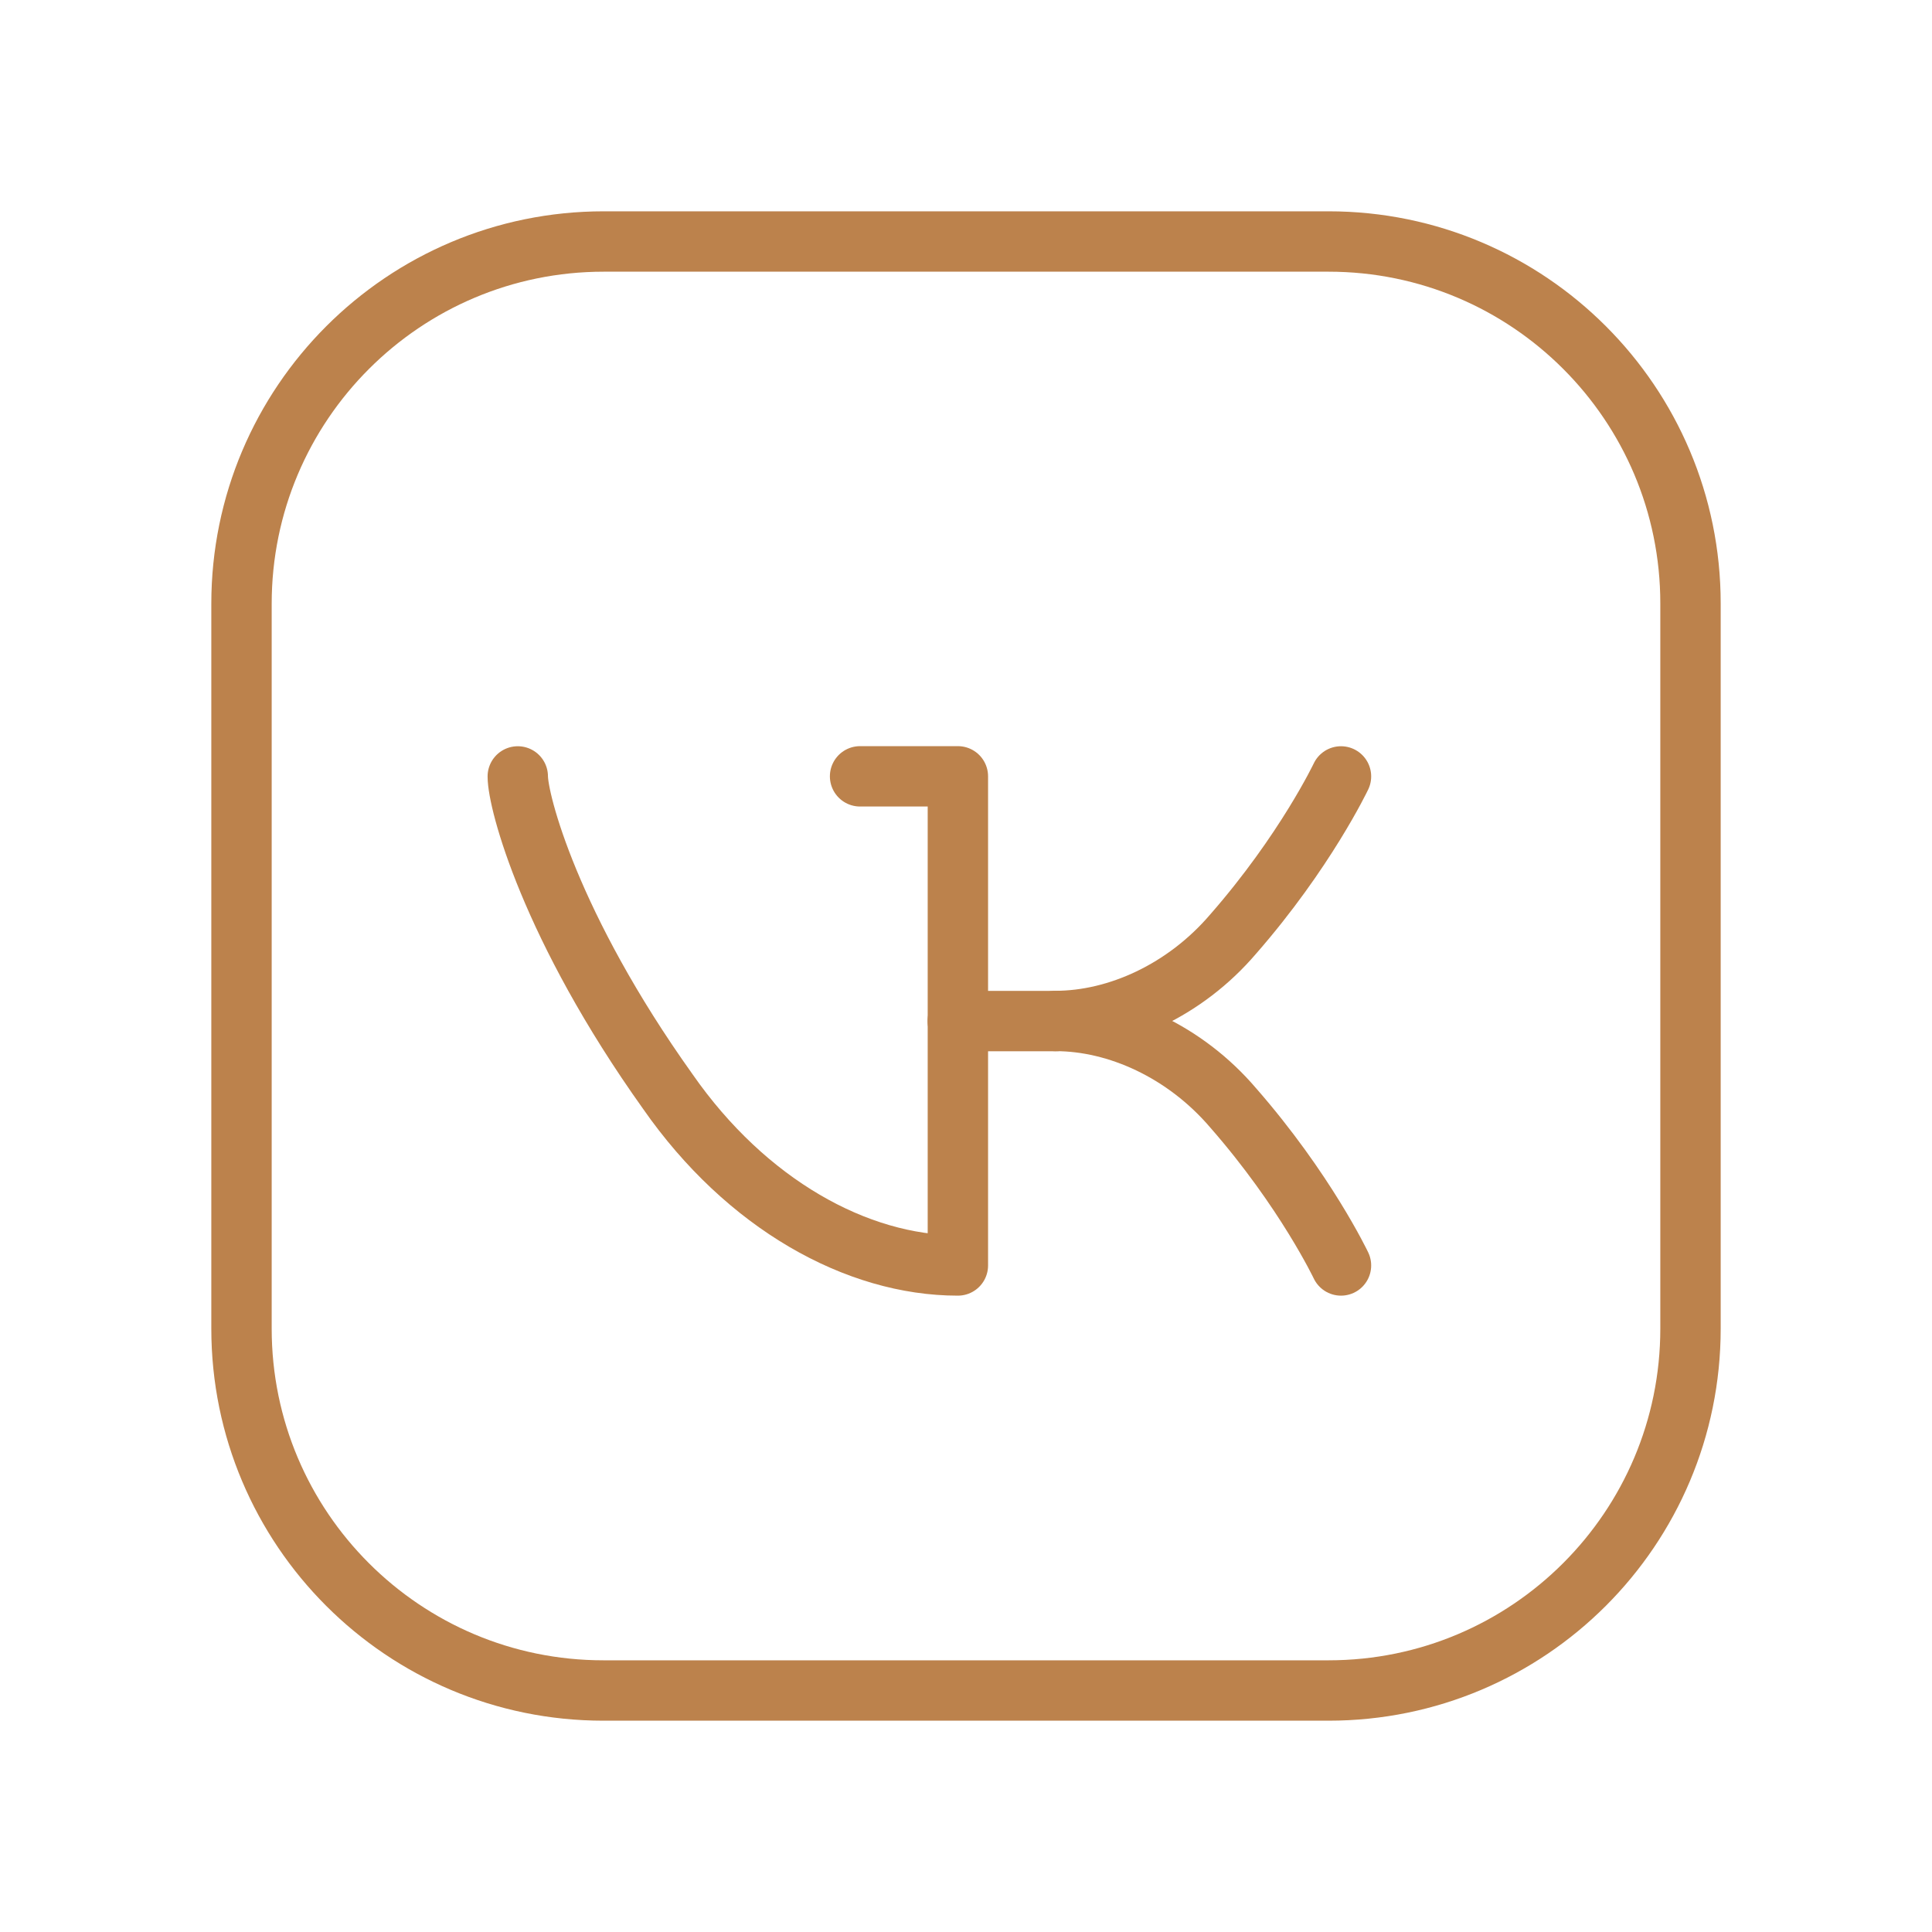
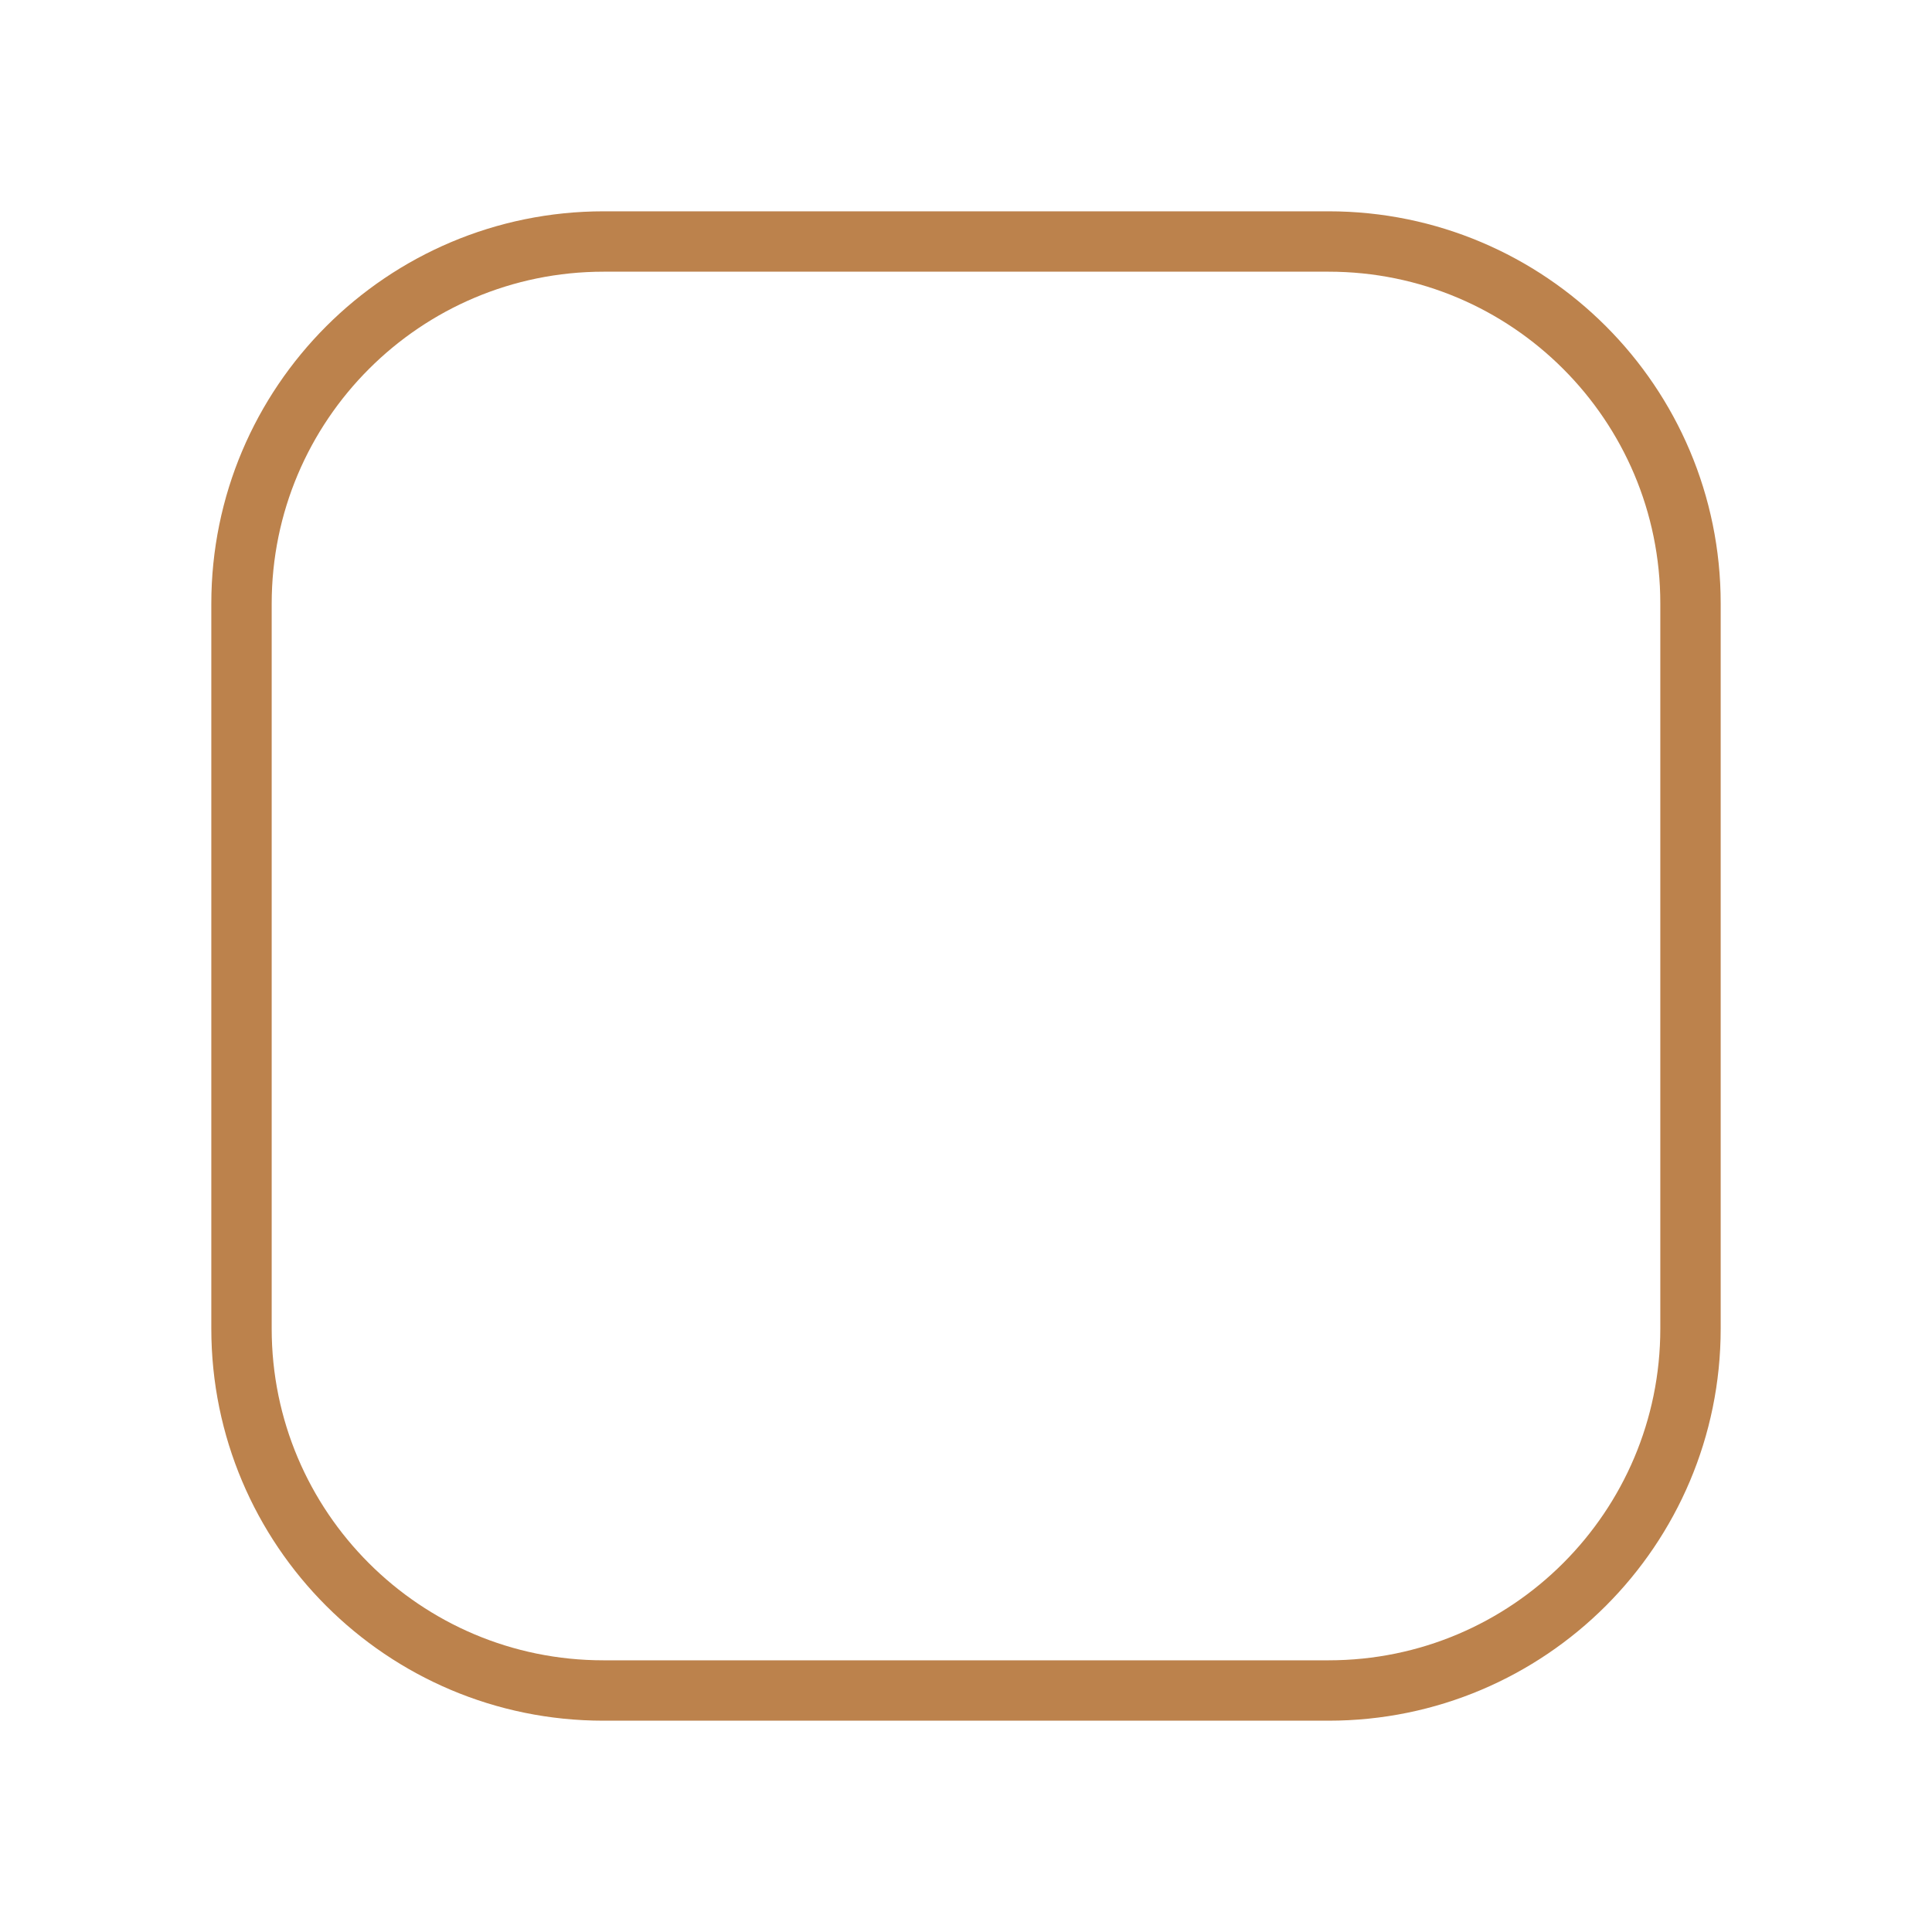
<svg xmlns="http://www.w3.org/2000/svg" width="64" height="64" viewBox="0 0 64 64" fill="none">
  <path d="M20 8H44.011C50.632 8 56 13.368 56 19.989V44.013C56 50.632 50.632 56 44.011 56H19.989C13.368 56 8 50.632 8 44.011V20C8 13.373 13.373 8 20 8Z" stroke="#BC824C" stroke-width="2" stroke-linecap="round" stroke-linejoin="round" />
-   <path d="M28.491 25.717H31.731V41.92H31.726C28.39 41.92 24.723 39.893 22.123 36.16C18.219 30.688 17.152 26.552 17.152 25.72" stroke="#BC824C" stroke-width="2" stroke-linecap="round" stroke-linejoin="round" />
-   <path d="M44.422 41.92C44.422 41.92 43.243 39.435 40.851 36.701C39.257 34.832 37.011 33.821 34.969 33.821C37.011 33.821 39.257 32.808 40.851 30.941C43.243 28.205 44.422 25.72 44.422 25.72" stroke="#BC824C" stroke-width="2" stroke-linecap="round" stroke-linejoin="round" />
-   <path d="M34.969 33.824H31.727" stroke="#BC824C" stroke-width="2" stroke-linecap="round" stroke-linejoin="round" />
</svg>